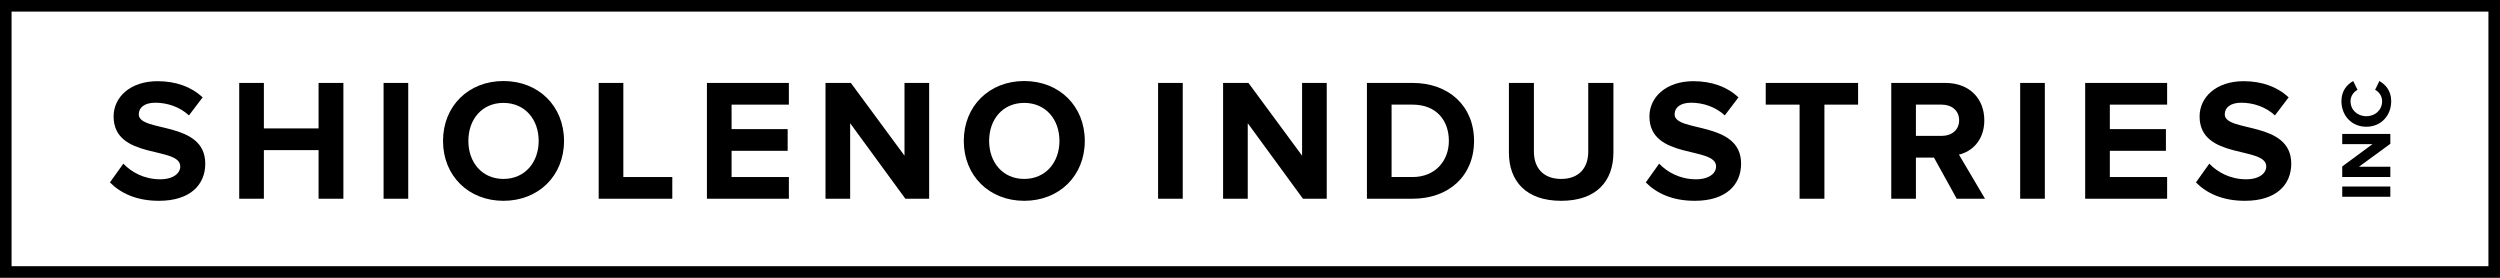
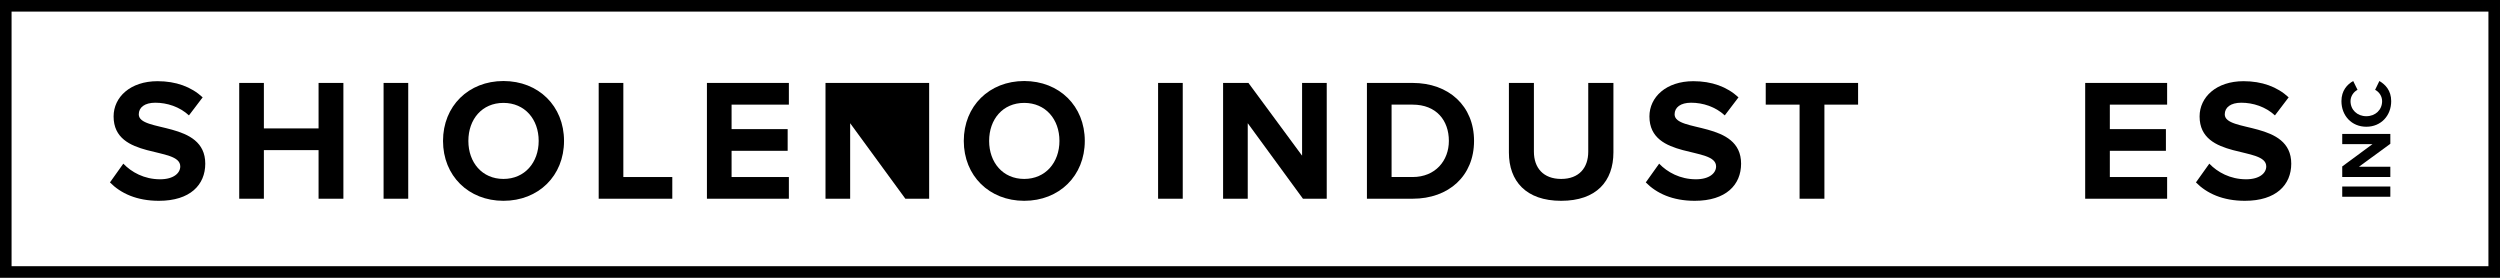
<svg xmlns="http://www.w3.org/2000/svg" width="432" height="48" viewBox="0 0 432 48" fill="none">
  <path d="M413.199 17.477C413.199 19.969 411.455 21.901 408.9 21.901C406.345 21.901 404.601 19.969 404.601 17.477C404.601 15.645 405.598 14.586 406.632 14L407.38 15.52C406.707 15.869 406.171 16.617 406.171 17.477C406.171 18.985 407.33 20.081 408.9 20.081C410.47 20.081 411.629 18.985 411.629 17.477C411.629 16.617 411.106 15.869 410.42 15.52L411.156 14C412.19 14.598 413.199 15.645 413.199 17.477Z" fill="black" />
  <path d="M413.05 23.141L413.05 24.848L407.629 28.811L413.05 28.811L413.05 30.58L404.738 30.58L404.738 28.761L409.959 24.91L404.738 24.91L404.738 23.141L413.05 23.141Z" fill="black" />
  <path d="M413.05 32.23L413.05 34L404.738 34L404.738 32.23L413.05 32.23Z" fill="black" />
  <path d="M387.919 34.7C384.079 34.7 381.319 33.41 379.459 31.52L381.769 28.28C383.179 29.75 385.369 30.98 388.129 30.98C390.469 30.98 391.609 29.9 391.609 28.76C391.609 25.22 380.089 27.65 380.089 20.12C380.089 16.79 382.969 14.03 387.679 14.03C390.859 14.03 393.499 14.99 395.479 16.82L393.109 19.94C391.489 18.44 389.329 17.75 387.289 17.75C385.459 17.75 384.439 18.56 384.439 19.76C384.439 22.94 395.929 20.81 395.929 28.28C395.929 31.94 393.319 34.7 387.919 34.7Z" fill="black" />
  <path d="M374.479 34.34H360.319V14.33H374.479V18.08H364.579V22.31H374.269V26.06H364.579V30.59H374.479V34.34Z" fill="black" />
-   <path d="M353.346 34.34H349.086V14.33H353.346V34.34Z" fill="black" />
-   <path d="M343.009 34.34H338.119L334.189 27.23H331.069V34.34H326.809V14.33H336.169C340.339 14.33 342.889 17.06 342.889 20.78C342.889 24.32 340.669 26.21 338.509 26.72L343.009 34.34ZM335.539 23.48C337.249 23.48 338.539 22.46 338.539 20.78C338.539 19.1 337.249 18.08 335.539 18.08H331.069V23.48H335.539Z" fill="black" />
  <path d="M315.258 34.34H310.968V18.08H305.118V14.33H321.078V18.08H315.258V34.34Z" fill="black" />
  <path d="M292.851 34.7C289.011 34.7 286.251 33.41 284.391 31.52L286.701 28.28C288.111 29.75 290.301 30.98 293.061 30.98C295.401 30.98 296.541 29.9 296.541 28.76C296.541 25.22 285.021 27.65 285.021 20.12C285.021 16.79 287.901 14.03 292.611 14.03C295.791 14.03 298.431 14.99 300.411 16.82L298.041 19.94C296.421 18.44 294.261 17.75 292.221 17.75C290.391 17.75 289.371 18.56 289.371 19.76C289.371 22.94 300.861 20.81 300.861 28.28C300.861 31.94 298.251 34.7 292.851 34.7Z" fill="black" />
  <path d="M269.769 34.7C263.679 34.7 260.739 31.28 260.739 26.36V14.33H265.059V26.21C265.059 29 266.679 30.92 269.769 30.92C272.859 30.92 274.449 29 274.449 26.21V14.33H278.799V26.33C278.799 31.31 275.859 34.7 269.769 34.7Z" fill="black" />
  <path d="M244.095 34.34H236.205V14.33H244.095C250.365 14.33 254.715 18.32 254.715 24.35C254.715 30.38 250.365 34.34 244.095 34.34ZM244.095 30.59C248.055 30.59 250.365 27.74 250.365 24.35C250.365 20.81 248.205 18.08 244.095 18.08H240.465V30.59H244.095Z" fill="black" />
  <path d="M229.26 34.34H225.15L215.61 21.29V34.34H211.35V14.33H215.73L225 26.9V14.33H229.26V34.34Z" fill="black" />
  <path d="M204.378 34.34H200.118V14.33H204.378V34.34Z" fill="black" />
  <path d="M176.982 34.7C170.952 34.7 166.542 30.38 166.542 24.35C166.542 18.32 170.952 14 176.982 14C183.042 14 187.452 18.32 187.452 24.35C187.452 30.38 183.042 34.7 176.982 34.7ZM176.982 30.92C180.672 30.92 183.072 28.07 183.072 24.35C183.072 20.6 180.672 17.78 176.982 17.78C173.292 17.78 170.922 20.6 170.922 24.35C170.922 28.07 173.292 30.92 176.982 30.92Z" fill="black" />
-   <path d="M160.557 34.34H156.447L146.907 21.29V34.34H142.647V14.33H147.027L156.297 26.9V14.33H160.557V34.34Z" fill="black" />
+   <path d="M160.557 34.34H156.447L146.907 21.29V34.34H142.647V14.33H147.027V14.33H160.557V34.34Z" fill="black" />
  <path d="M136.317 34.34H122.157V14.33H136.317V18.08H126.417V22.31H136.107V26.06H126.417V30.59H136.317V34.34Z" fill="black" />
  <path d="M116.173 34.34H103.453V14.33H107.713V30.59H116.173V34.34Z" fill="black" />
  <path d="M86.994 34.7C80.964 34.7 76.554 30.38 76.554 24.35C76.554 18.32 80.964 14 86.994 14C93.054 14 97.464 18.32 97.464 24.35C97.464 30.38 93.054 34.7 86.994 34.7ZM86.994 30.92C90.684 30.92 93.084 28.07 93.084 24.35C93.084 20.6 90.684 17.78 86.994 17.78C83.304 17.78 80.934 20.6 80.934 24.35C80.934 28.07 83.304 30.92 86.994 30.92Z" fill="black" />
  <path d="M70.542 34.34H66.282V14.33H70.542V34.34Z" fill="black" />
  <path d="M59.338 34.34H55.048V25.94H45.598V34.34H41.338V14.33H45.598V22.19H55.048V14.33H59.338V34.34Z" fill="black" />
  <path d="M27.46 34.7C23.62 34.7 20.86 33.41 19 31.52L21.31 28.28C22.72 29.75 24.91 30.98 27.67 30.98C30.01 30.98 31.15 29.9 31.15 28.76C31.15 25.22 19.63 27.65 19.63 20.12C19.63 16.79 22.51 14.03 27.22 14.03C30.4 14.03 33.04 14.99 35.02 16.82L32.65 19.94C31.03 18.44 28.87 17.75 26.83 17.75C25 17.75 23.98 18.56 23.98 19.76C23.98 22.94 35.47 20.81 35.47 28.28C35.47 31.94 32.86 34.7 27.46 34.7Z" fill="black" />
  <rect x="1" y="1" width="430" height="46" stroke="black" stroke-width="2" />
</svg>